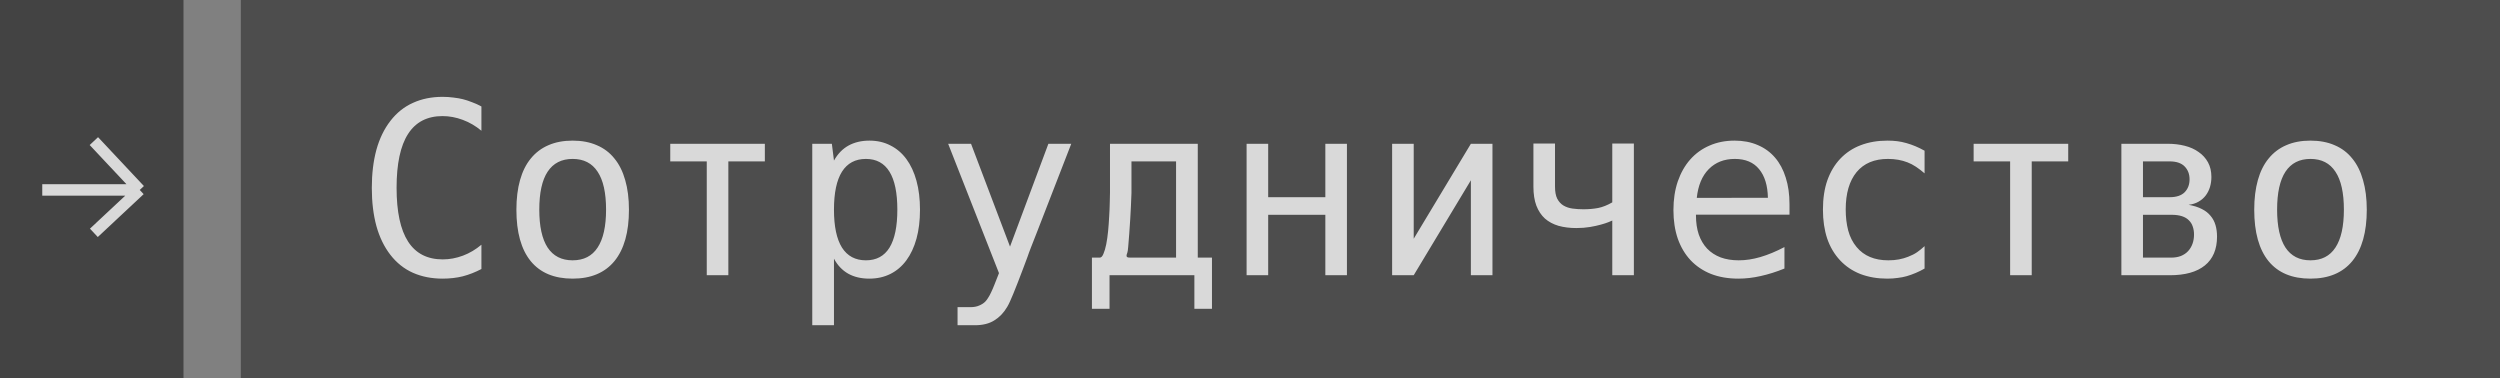
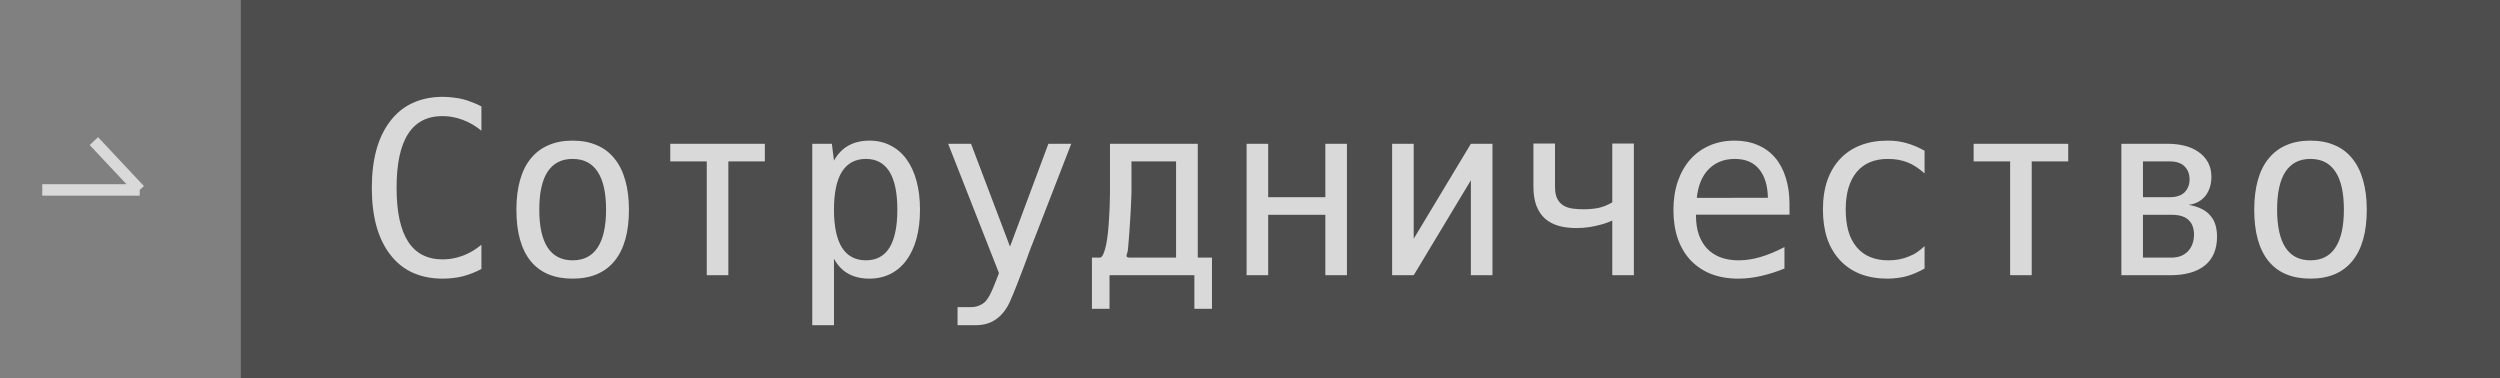
<svg xmlns="http://www.w3.org/2000/svg" width="218" height="33" viewBox="0 0 218 33" fill="none">
  <rect x="0" y="0" width="218" height="33" fill="#808080" stroke="none" />
  <g opacity="0.7">
    <rect width="197" height="33" transform="translate(21)" fill="#373737" />
    <path d="M38.593 24.297C37.638 24.297 36.775 24.126 36.004 23.785C35.24 23.444 34.585 22.922 34.039 22.219C33.5 21.523 33.094 20.688 32.822 19.712C32.555 18.73 32.422 17.621 32.422 16.386C32.422 15.151 32.555 14.043 32.822 13.06C33.094 12.078 33.504 11.235 34.05 10.533C34.595 9.83 35.25 9.308 36.014 8.967C36.778 8.619 37.638 8.445 38.593 8.445C38.921 8.445 39.234 8.465 39.535 8.506C39.842 8.54 40.118 8.588 40.364 8.65C40.609 8.711 40.879 8.8 41.172 8.916C41.465 9.025 41.735 9.148 41.98 9.284V11.402C41.483 10.986 40.94 10.669 40.353 10.451C40.06 10.342 39.767 10.26 39.473 10.205C39.187 10.151 38.89 10.123 38.583 10.123C37.921 10.123 37.338 10.253 36.833 10.512C36.335 10.771 35.919 11.16 35.584 11.679C34.916 12.716 34.582 14.281 34.582 16.376C34.582 18.464 34.916 20.026 35.584 21.063C36.253 22.1 37.259 22.619 38.603 22.619C38.91 22.619 39.207 22.591 39.494 22.537C39.787 22.482 40.081 22.4 40.374 22.291C40.94 22.079 41.476 21.762 41.98 21.339V23.458C41.448 23.737 40.909 23.949 40.364 24.092C40.097 24.16 39.811 24.212 39.504 24.246C39.204 24.28 38.9 24.297 38.593 24.297ZM49.932 24.297C48.329 24.297 47.111 23.788 46.279 22.772C45.446 21.749 45.03 20.255 45.03 18.29C45.03 17.314 45.136 16.451 45.347 15.701C45.559 14.95 45.873 14.322 46.289 13.818C46.705 13.306 47.217 12.921 47.824 12.661C48.431 12.395 49.134 12.262 49.932 12.262C50.73 12.262 51.433 12.395 52.04 12.661C52.654 12.921 53.166 13.306 53.575 13.818C53.991 14.322 54.305 14.95 54.517 15.701C54.735 16.451 54.844 17.314 54.844 18.29C54.844 20.241 54.425 21.732 53.585 22.762C52.746 23.785 51.528 24.297 49.932 24.297ZM49.932 22.7C50.901 22.7 51.627 22.328 52.112 21.585C52.603 20.841 52.849 19.739 52.849 18.279C52.849 16.813 52.603 15.711 52.112 14.974C51.627 14.23 50.901 13.858 49.932 13.858C48.97 13.858 48.243 14.23 47.752 14.974C47.268 15.711 47.026 16.813 47.026 18.279C47.026 19.739 47.268 20.841 47.752 21.585C48.243 22.328 48.97 22.7 49.932 22.7ZM61.629 14.073H58.446V12.538H66.695V14.073H63.512V24H61.629V14.073ZM70.829 12.538H72.538L72.722 14.002C73.05 13.415 73.473 12.978 73.991 12.692C74.516 12.405 75.124 12.262 75.813 12.262C76.495 12.262 77.106 12.402 77.644 12.682C78.19 12.955 78.654 13.35 79.036 13.869C79.418 14.387 79.712 15.018 79.916 15.762C80.121 16.506 80.223 17.348 80.223 18.29C80.223 19.231 80.121 20.074 79.916 20.817C79.712 21.554 79.418 22.182 79.036 22.7C78.654 23.219 78.19 23.614 77.644 23.887C77.099 24.16 76.485 24.297 75.802 24.297C75.086 24.297 74.469 24.15 73.95 23.857C73.439 23.563 73.029 23.13 72.722 22.557V28.36H70.829V12.538ZM75.506 22.7C76.42 22.7 77.106 22.332 77.563 21.595C78.02 20.852 78.248 19.746 78.248 18.279C78.248 16.813 78.02 15.711 77.563 14.974C77.106 14.23 76.42 13.858 75.506 13.858C74.585 13.858 73.889 14.23 73.418 14.974C72.954 15.718 72.722 16.819 72.722 18.279C72.722 19.739 72.954 20.841 73.418 21.585C73.889 22.328 74.585 22.7 75.506 22.7ZM83.498 26.784H84.614C84.921 26.784 85.18 26.736 85.391 26.64C85.603 26.552 85.777 26.439 85.913 26.303C85.988 26.227 86.067 26.125 86.149 25.995C86.237 25.866 86.329 25.699 86.425 25.494C86.52 25.296 86.623 25.058 86.732 24.778C86.848 24.505 86.974 24.184 87.111 23.816L82.679 12.538H84.675L88.073 21.503L91.419 12.538H93.414L90.395 20.316C90.266 20.643 90.16 20.913 90.078 21.124C90.003 21.329 89.935 21.503 89.874 21.646C89.819 21.79 89.771 21.916 89.73 22.025C89.696 22.134 89.655 22.25 89.608 22.373C89.56 22.496 89.505 22.642 89.444 22.813C89.382 22.983 89.3 23.202 89.198 23.468C89.021 23.939 88.864 24.348 88.727 24.696C88.591 25.051 88.468 25.358 88.359 25.617C88.257 25.876 88.161 26.098 88.073 26.282C87.991 26.466 87.909 26.627 87.827 26.763C87.527 27.275 87.151 27.667 86.701 27.94C86.258 28.22 85.695 28.36 85.013 28.36H83.498V26.784ZM95.216 22.465H95.901C96.024 22.465 96.13 22.356 96.218 22.137C96.314 21.919 96.396 21.64 96.464 21.298C96.532 20.95 96.587 20.565 96.628 20.142C96.669 19.712 96.699 19.289 96.72 18.873C96.747 18.45 96.764 18.054 96.771 17.686C96.785 17.317 96.791 17.021 96.791 16.796V12.538H104.446V22.465H105.684V26.927H104.149V24H96.751V26.927H95.216V22.465ZM102.553 22.465V14.073H98.664V16.837C98.664 17.041 98.647 17.451 98.613 18.064C98.586 18.672 98.538 19.446 98.47 20.388C98.436 20.886 98.405 21.268 98.378 21.534C98.357 21.793 98.333 21.957 98.306 22.025C98.258 22.148 98.234 22.24 98.234 22.301C98.234 22.356 98.255 22.397 98.296 22.424C98.337 22.451 98.432 22.465 98.582 22.465H102.553ZM108.703 12.538H110.586V17.195H115.57V12.538H117.453V24H115.57V18.73H110.586V24H108.703V12.538ZM121.393 12.538H123.276V20.817L128.26 12.538H130.143V24H128.26V15.721L123.276 24H121.393V12.538ZM140.591 19.231C140.537 19.252 140.424 19.299 140.253 19.374C140.083 19.443 139.861 19.514 139.588 19.589C139.322 19.664 139.008 19.733 138.647 19.794C138.285 19.855 137.889 19.886 137.46 19.886C136.887 19.886 136.368 19.821 135.904 19.692C135.44 19.555 135.045 19.344 134.717 19.057C134.396 18.764 134.147 18.389 133.97 17.931C133.799 17.474 133.714 16.922 133.714 16.274V12.518H135.597V16.274C135.597 16.717 135.662 17.069 135.792 17.328C135.928 17.587 136.109 17.785 136.334 17.921C136.566 18.058 136.829 18.146 137.122 18.187C137.422 18.228 137.736 18.249 138.063 18.249C138.534 18.249 138.967 18.211 139.363 18.136C139.759 18.054 140.168 17.891 140.591 17.645V12.518H142.474V24H140.591V19.231ZM151.582 24.297C150.695 24.297 149.9 24.16 149.198 23.887C148.502 23.608 147.908 23.209 147.417 22.69C146.933 22.172 146.561 21.544 146.301 20.807C146.049 20.07 145.923 19.241 145.923 18.32C145.923 17.399 146.049 16.567 146.301 15.823C146.561 15.073 146.922 14.435 147.386 13.91C147.857 13.378 148.42 12.972 149.075 12.692C149.73 12.405 150.456 12.262 151.255 12.262C152.012 12.262 152.687 12.392 153.281 12.651C153.874 12.903 154.376 13.268 154.785 13.746C155.194 14.223 155.505 14.803 155.716 15.486C155.935 16.168 156.044 16.939 156.044 17.799V18.72H147.888V18.781C147.888 19.409 147.97 19.965 148.133 20.449C148.304 20.933 148.546 21.343 148.86 21.677C149.181 22.011 149.573 22.267 150.037 22.445C150.501 22.615 151.026 22.7 151.613 22.7C152.227 22.7 152.858 22.605 153.506 22.414C154.161 22.223 154.86 21.933 155.604 21.544V23.417C154.881 23.71 154.188 23.928 153.526 24.072C152.871 24.222 152.223 24.297 151.582 24.297ZM154.161 17.246C154.14 16.175 153.885 15.342 153.393 14.749C152.909 14.155 152.203 13.858 151.275 13.858C150.347 13.858 149.59 14.155 149.003 14.749C148.423 15.336 148.075 16.171 147.959 17.256L154.161 17.246ZM164.568 24.297C163.716 24.297 162.938 24.164 162.235 23.898C161.539 23.625 160.946 23.226 160.454 22.7C159.956 22.168 159.581 21.534 159.329 20.797C159.083 20.053 158.96 19.214 158.96 18.279C158.96 17.304 159.09 16.448 159.349 15.711C159.615 14.974 159.987 14.353 160.465 13.848C160.97 13.316 161.567 12.921 162.256 12.661C162.951 12.395 163.726 12.262 164.579 12.262C164.892 12.262 165.182 12.279 165.448 12.313C165.715 12.347 165.977 12.402 166.236 12.477C166.755 12.62 167.284 12.842 167.823 13.142V15.117C167.57 14.899 167.321 14.708 167.076 14.544C166.83 14.38 166.581 14.251 166.329 14.155C165.817 13.957 165.251 13.858 164.63 13.858C163.443 13.858 162.532 14.241 161.897 15.005C161.263 15.776 160.946 16.864 160.946 18.269C160.946 18.924 161.017 19.531 161.161 20.091C161.311 20.65 161.556 21.135 161.897 21.544C162.539 22.315 163.46 22.7 164.66 22.7C165.002 22.7 165.312 22.673 165.592 22.619C165.878 22.564 166.141 22.489 166.38 22.393C166.687 22.277 166.949 22.144 167.168 21.994C167.393 21.837 167.611 21.66 167.823 21.462V23.417C167.591 23.553 167.338 23.679 167.065 23.795C166.792 23.911 166.526 24.007 166.267 24.082C166.028 24.15 165.766 24.201 165.479 24.235C165.199 24.276 164.896 24.297 164.568 24.297ZM175.283 14.073H172.1V12.538H180.349V14.073H177.166V24H175.283V14.073ZM184.984 12.538H189.047C189.566 12.538 190.053 12.596 190.51 12.712C190.974 12.828 191.377 13.009 191.718 13.255C192.066 13.493 192.339 13.794 192.537 14.155C192.735 14.517 192.834 14.943 192.834 15.434C192.834 15.735 192.793 16.025 192.711 16.304C192.629 16.577 192.506 16.823 192.342 17.041C192.179 17.259 191.97 17.44 191.718 17.584C191.472 17.727 191.182 17.819 190.848 17.86C191.305 17.942 191.691 18.064 192.005 18.228C192.318 18.385 192.571 18.583 192.762 18.822C192.96 19.054 193.103 19.323 193.192 19.63C193.28 19.93 193.325 20.265 193.325 20.633C193.325 21.738 192.97 22.578 192.26 23.151C191.558 23.717 190.541 24 189.211 24H184.984V12.538ZM189.201 17.195C189.78 17.195 190.214 17.051 190.5 16.765C190.787 16.471 190.93 16.096 190.93 15.639C190.93 15.182 190.787 14.807 190.5 14.514C190.214 14.22 189.777 14.073 189.19 14.073H186.867V17.195H189.201ZM189.313 22.465C189.641 22.465 189.927 22.417 190.173 22.322C190.425 22.219 190.633 22.079 190.797 21.902C190.968 21.718 191.097 21.503 191.186 21.257C191.275 21.012 191.319 20.742 191.319 20.449C191.319 20.197 191.281 19.965 191.206 19.753C191.138 19.542 191.026 19.361 190.869 19.211C190.719 19.054 190.517 18.934 190.265 18.852C190.012 18.771 189.709 18.73 189.354 18.73H186.867V22.465H189.313ZM201.471 24.297C199.867 24.297 198.65 23.788 197.817 22.772C196.985 21.749 196.569 20.255 196.569 18.29C196.569 17.314 196.675 16.451 196.886 15.701C197.097 14.95 197.411 14.322 197.827 13.818C198.244 13.306 198.755 12.921 199.363 12.661C199.97 12.395 200.672 12.262 201.471 12.262C202.269 12.262 202.972 12.395 203.579 12.661C204.193 12.921 204.704 13.306 205.114 13.818C205.53 14.322 205.844 14.95 206.055 15.701C206.274 16.451 206.383 17.314 206.383 18.29C206.383 20.241 205.963 21.732 205.124 22.762C204.285 23.785 203.067 24.297 201.471 24.297ZM201.471 22.7C202.439 22.7 203.166 22.328 203.65 21.585C204.142 20.841 204.387 19.739 204.387 18.279C204.387 16.813 204.142 15.711 203.65 14.974C203.166 14.23 202.439 13.858 201.471 13.858C200.509 13.858 199.782 14.23 199.291 14.974C198.807 15.711 198.564 16.813 198.564 18.279C198.564 19.739 198.807 20.841 199.291 21.585C199.782 22.328 200.509 22.7 201.471 22.7Z" fill="white" />
-     <rect width="16" height="33" fill="#2A2A2A" />
-     <path d="M8.185 12.304L12.185 16.565M12.185 16.565L3.685 16.565M12.185 16.565L8.185 20.304" stroke="white" />
+     <path d="M8.185 12.304L12.185 16.565M12.185 16.565L3.685 16.565M12.185 16.565" stroke="white" />
  </g>
</svg>